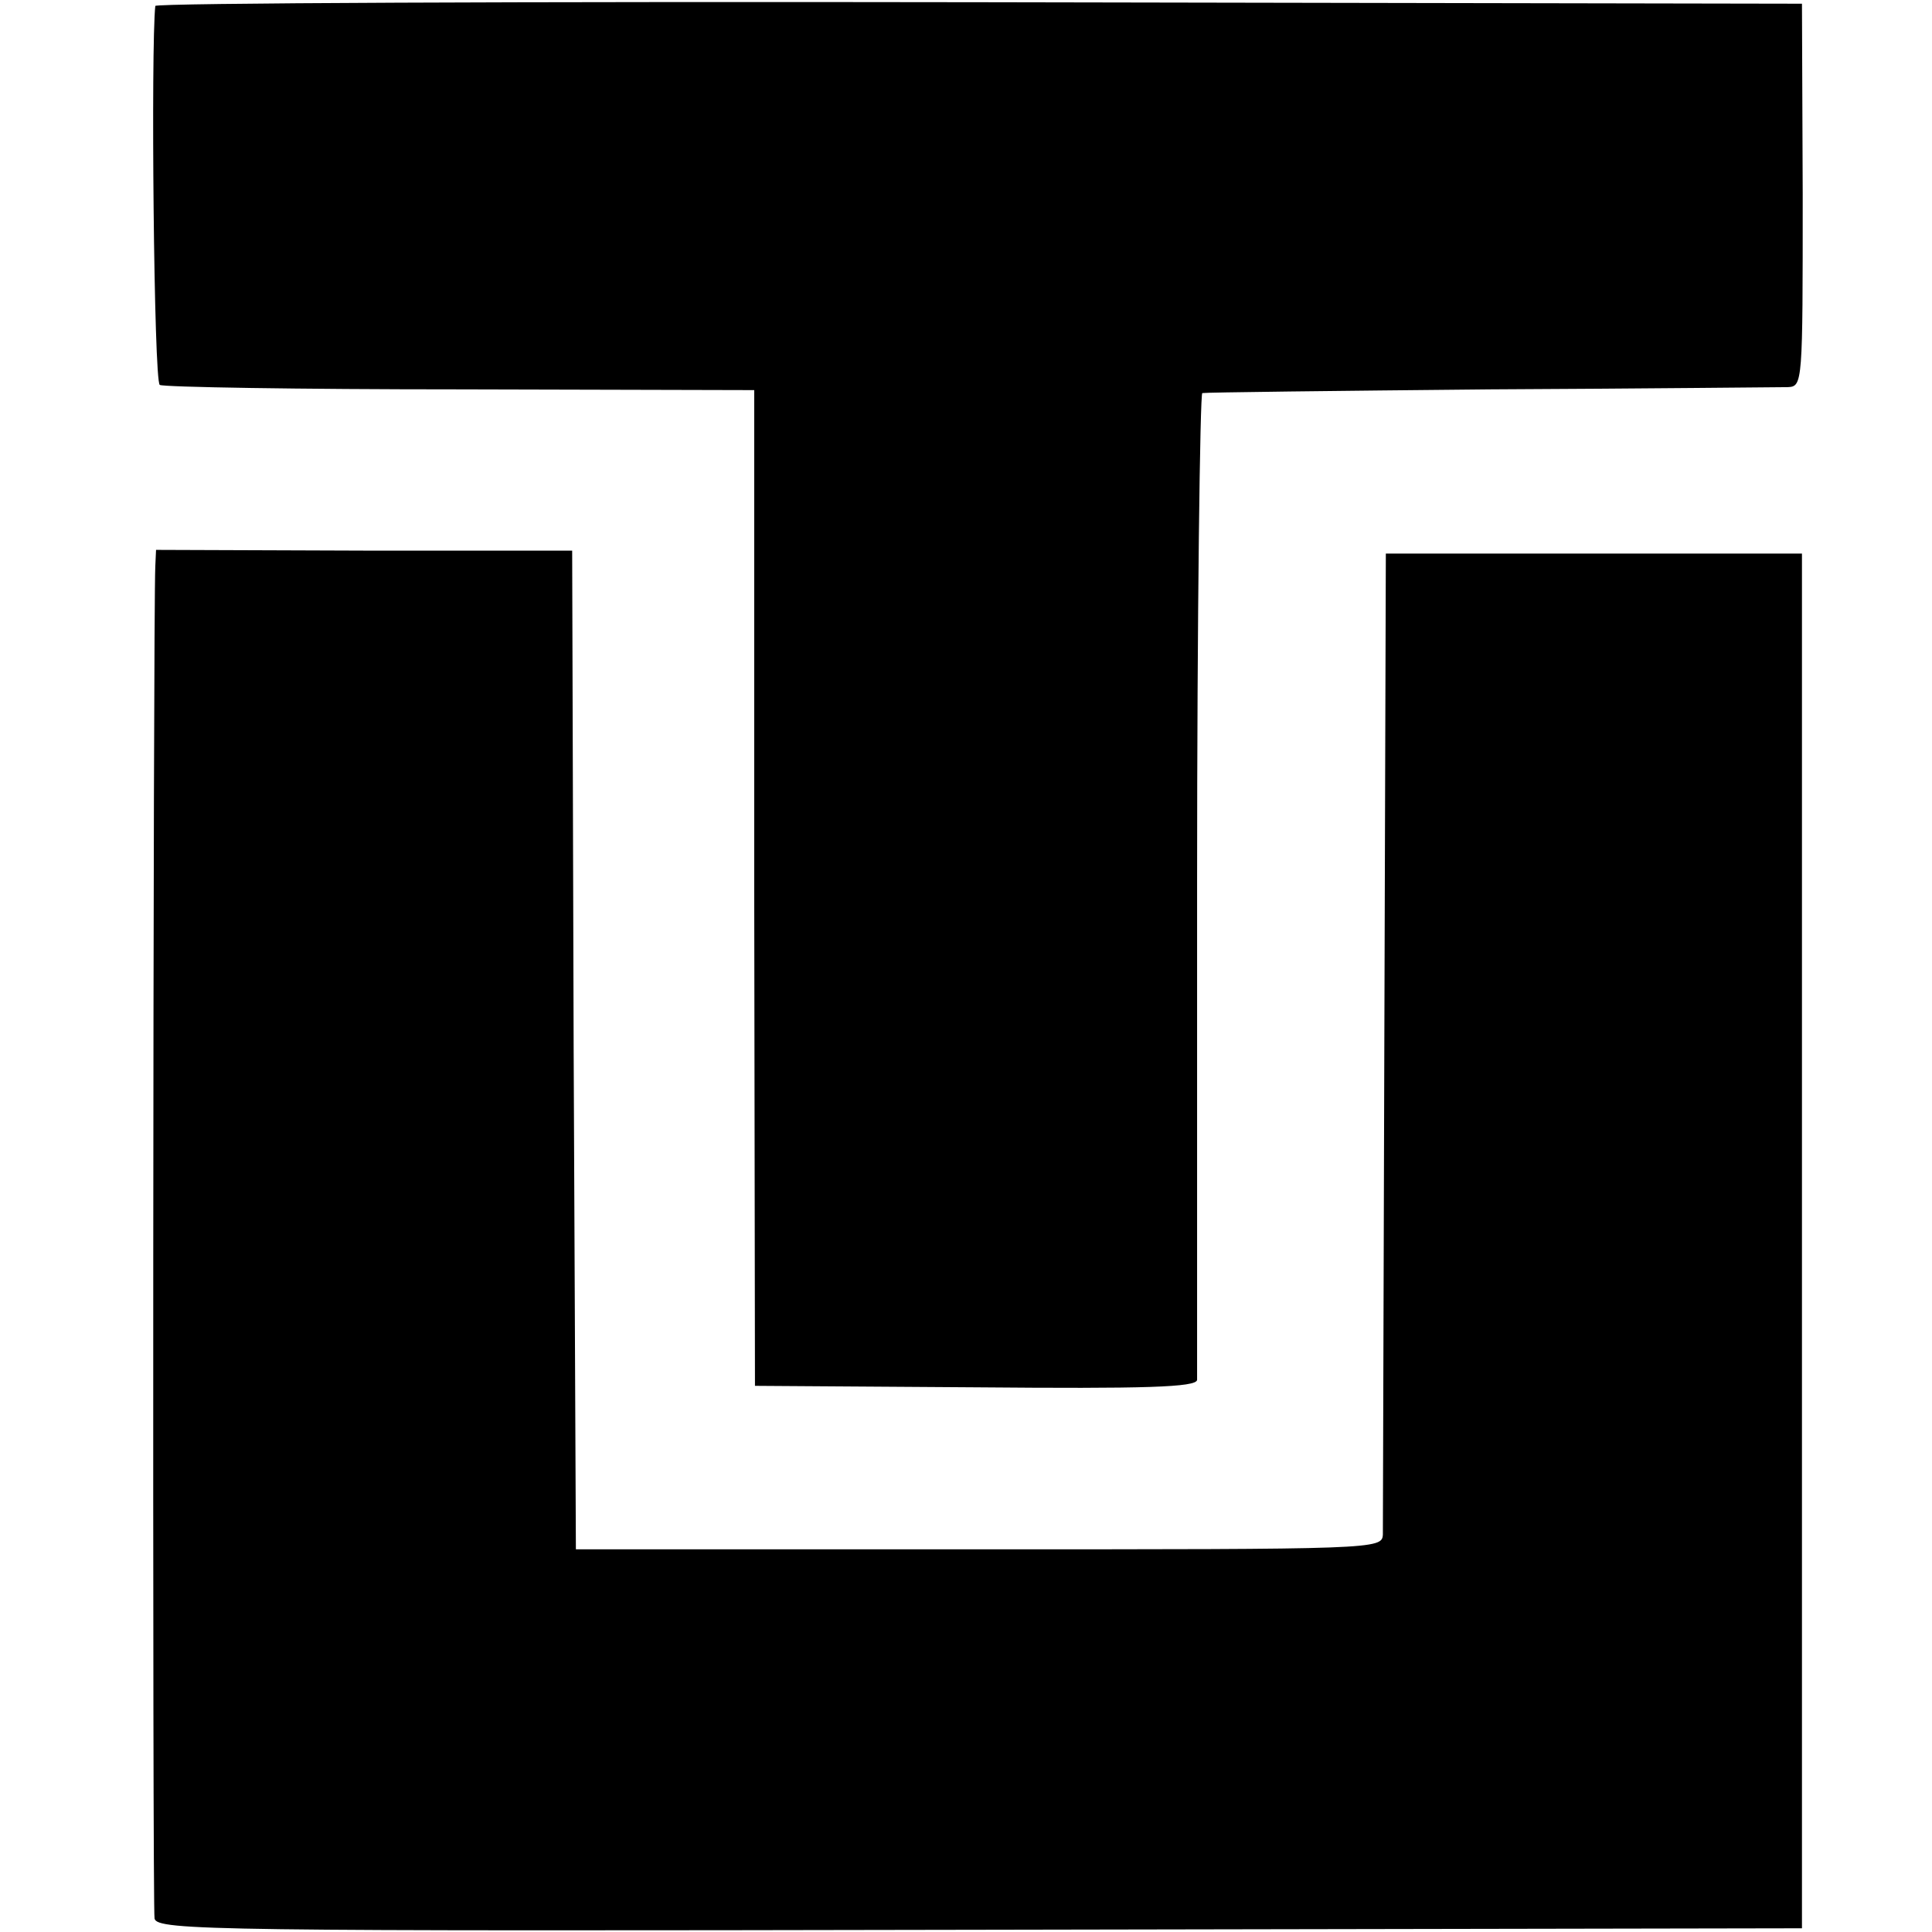
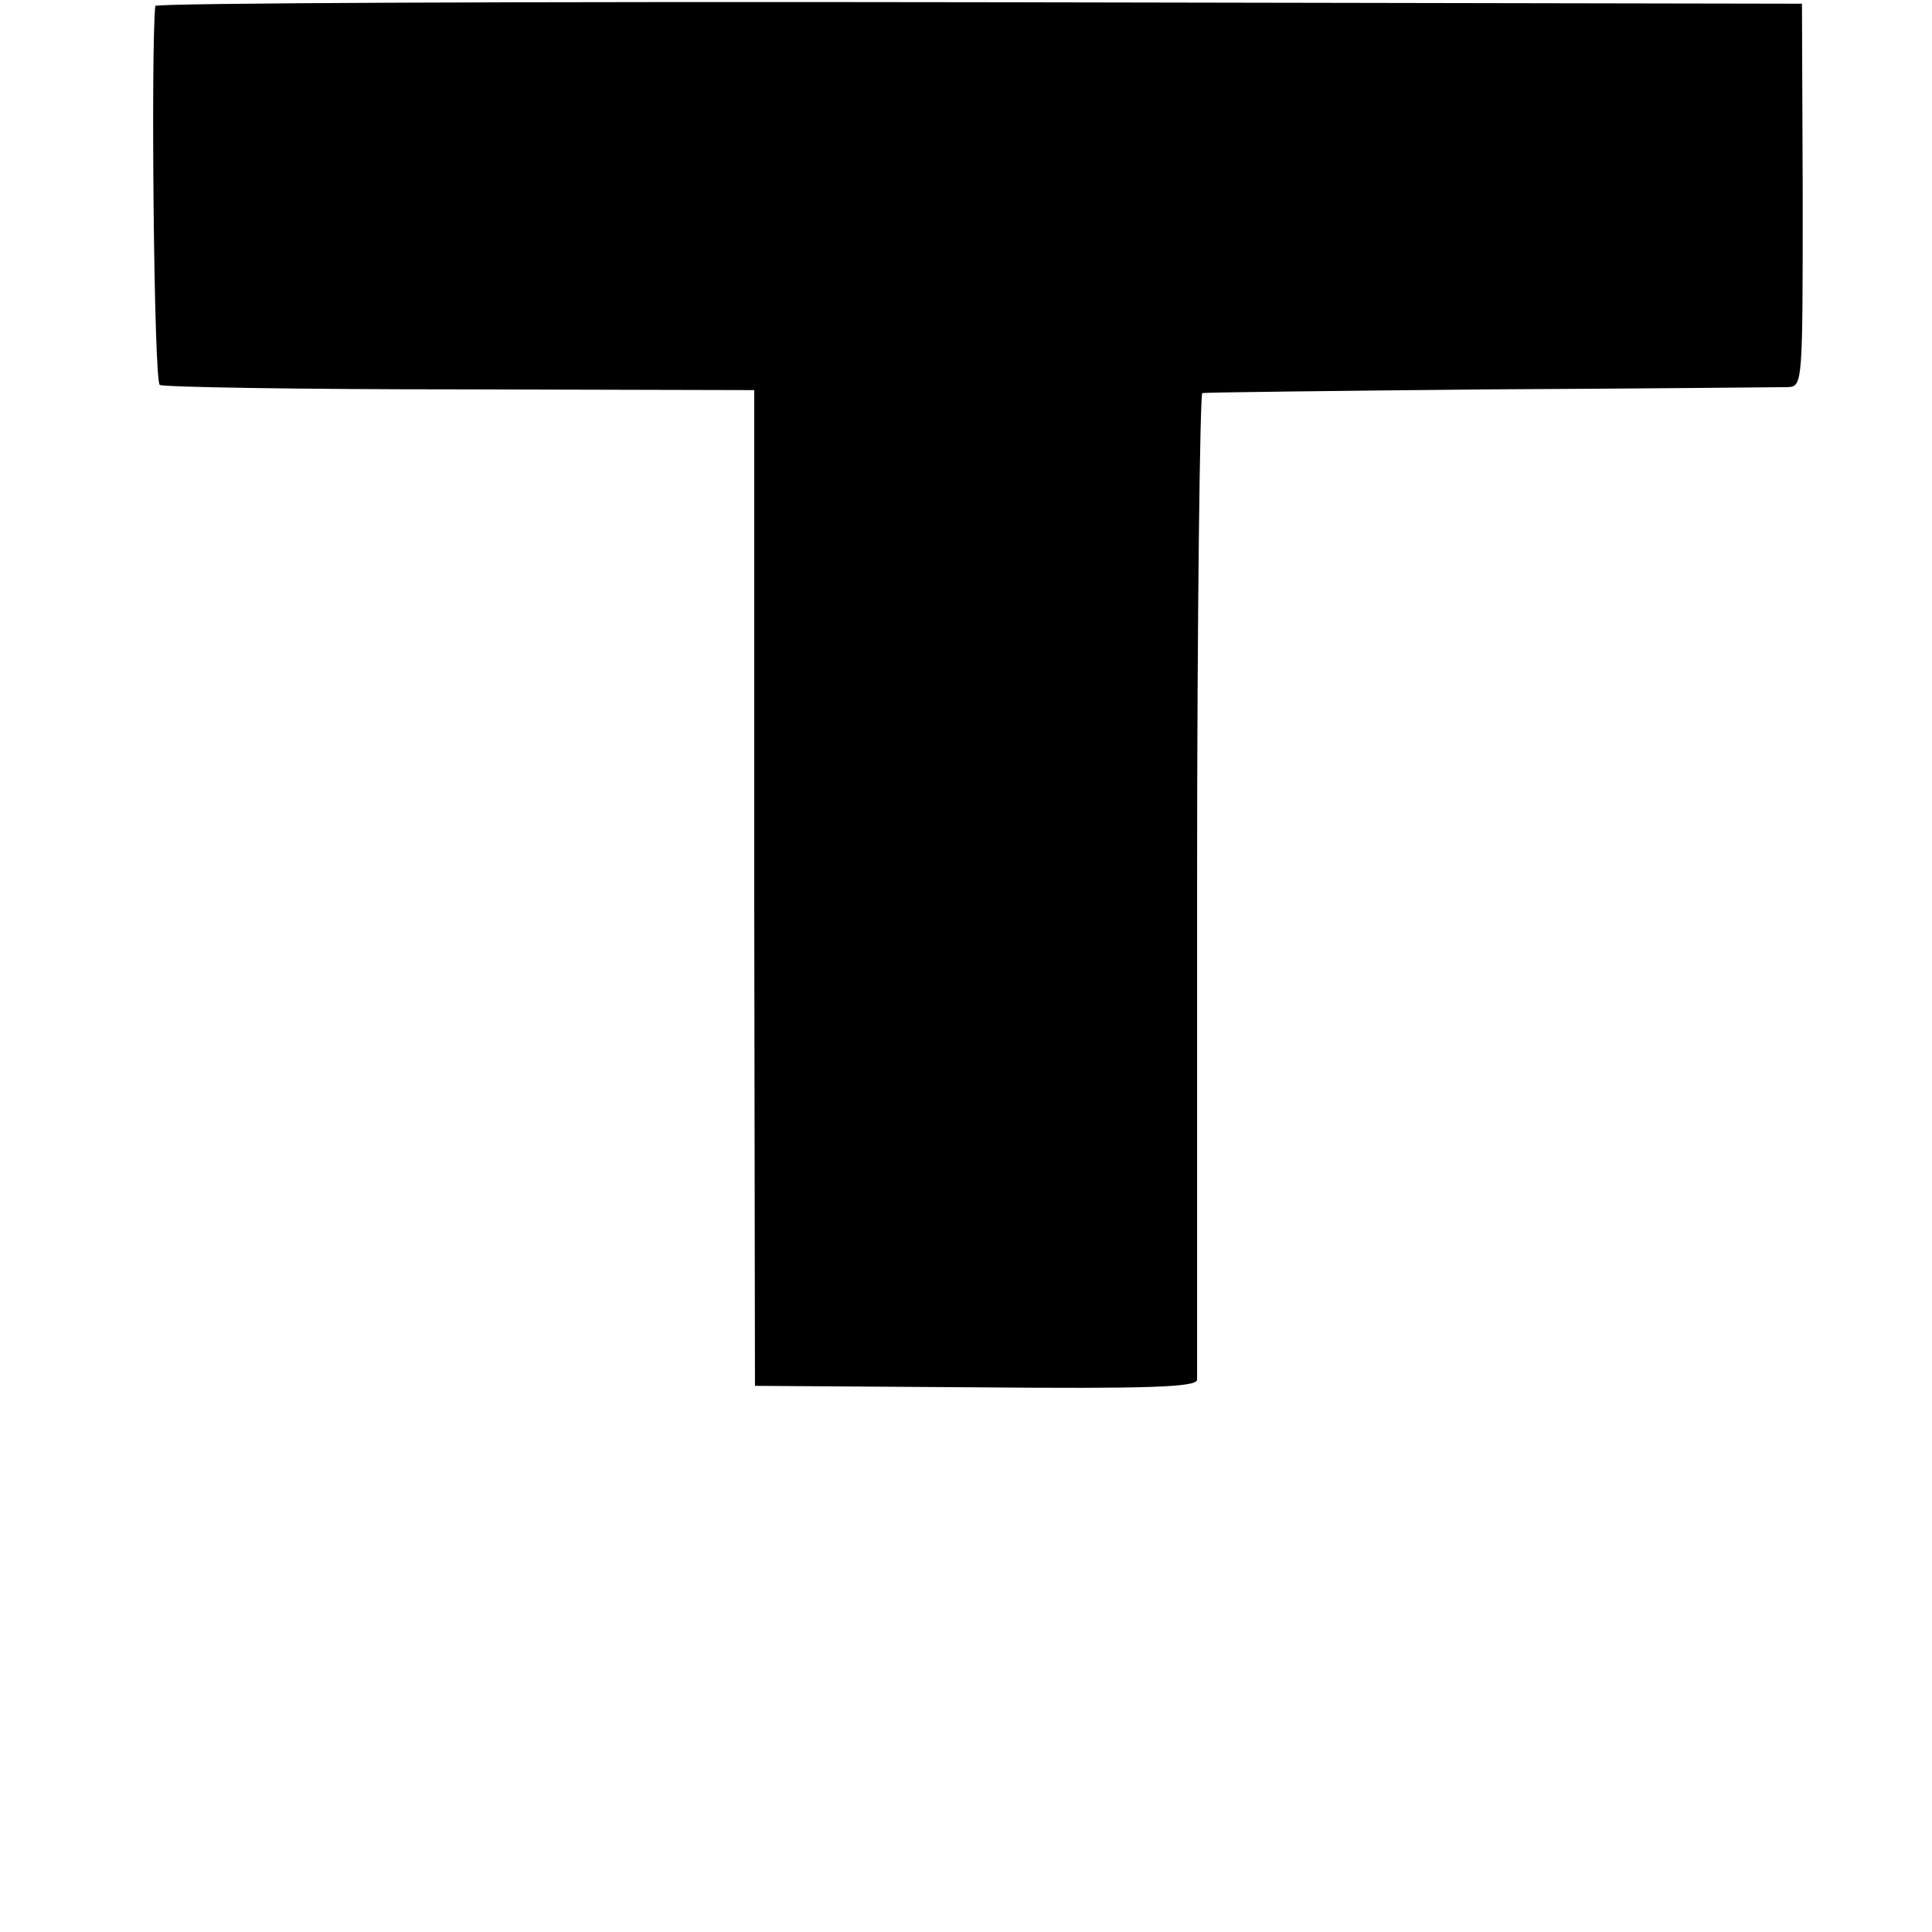
<svg xmlns="http://www.w3.org/2000/svg" version="1.0" width="260pt" height="260pt" viewBox="0 0 260 260" preserveAspectRatio="xMidYMid meet">
  <g transform="translate(0,260) scale(0.1,-0.1)" fill="#000000" stroke="none">
    <path d="M209 2592 c-6 -55 -2 -505 6 -510 5 -3 187 -6 405 -6 l395 -1 0 -670 1 -670 297 -2 c228 -2 297 0 298 10 0 7 0 308 0 670 0 361 4 658 7 658 4 1 178 3 387 5 209 1 389 3 401 3 20 1 20 5 20 259 l-1 257 -1107 2 c-610 1 -1108 -1 -1109 -5z" />
-     <path d="M209 1838 c-3 -69 -4 -1806 -1 -1820 4 -16 79 -17 1111 -15 l1106 2 0 925 0 925 -280 0 -280 0 -2 -650 c-1 -357 -2 -659 -2 -670 -1 -20 -8 -20 -543 -20 l-543 0 -3 672 -2 672 -280 0 -280 1 -1 -22z" />
  </g>
</svg>